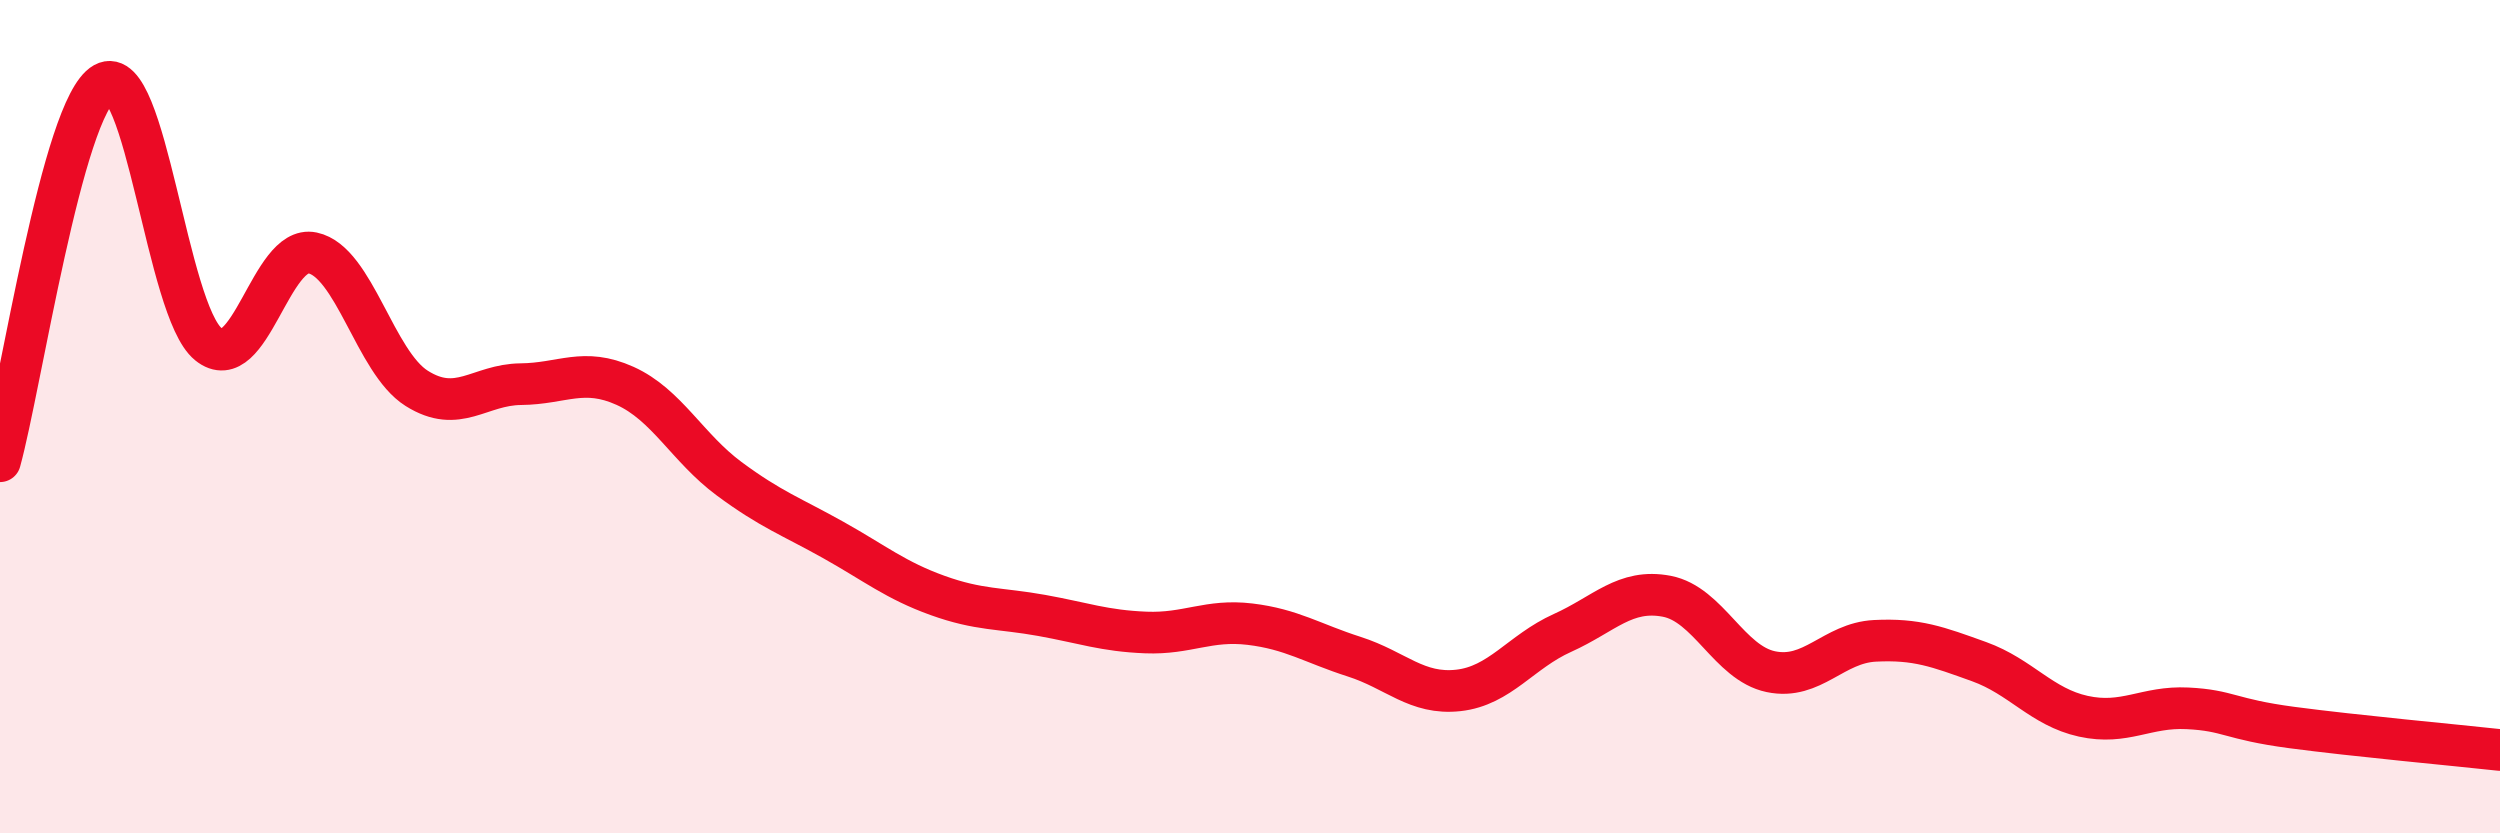
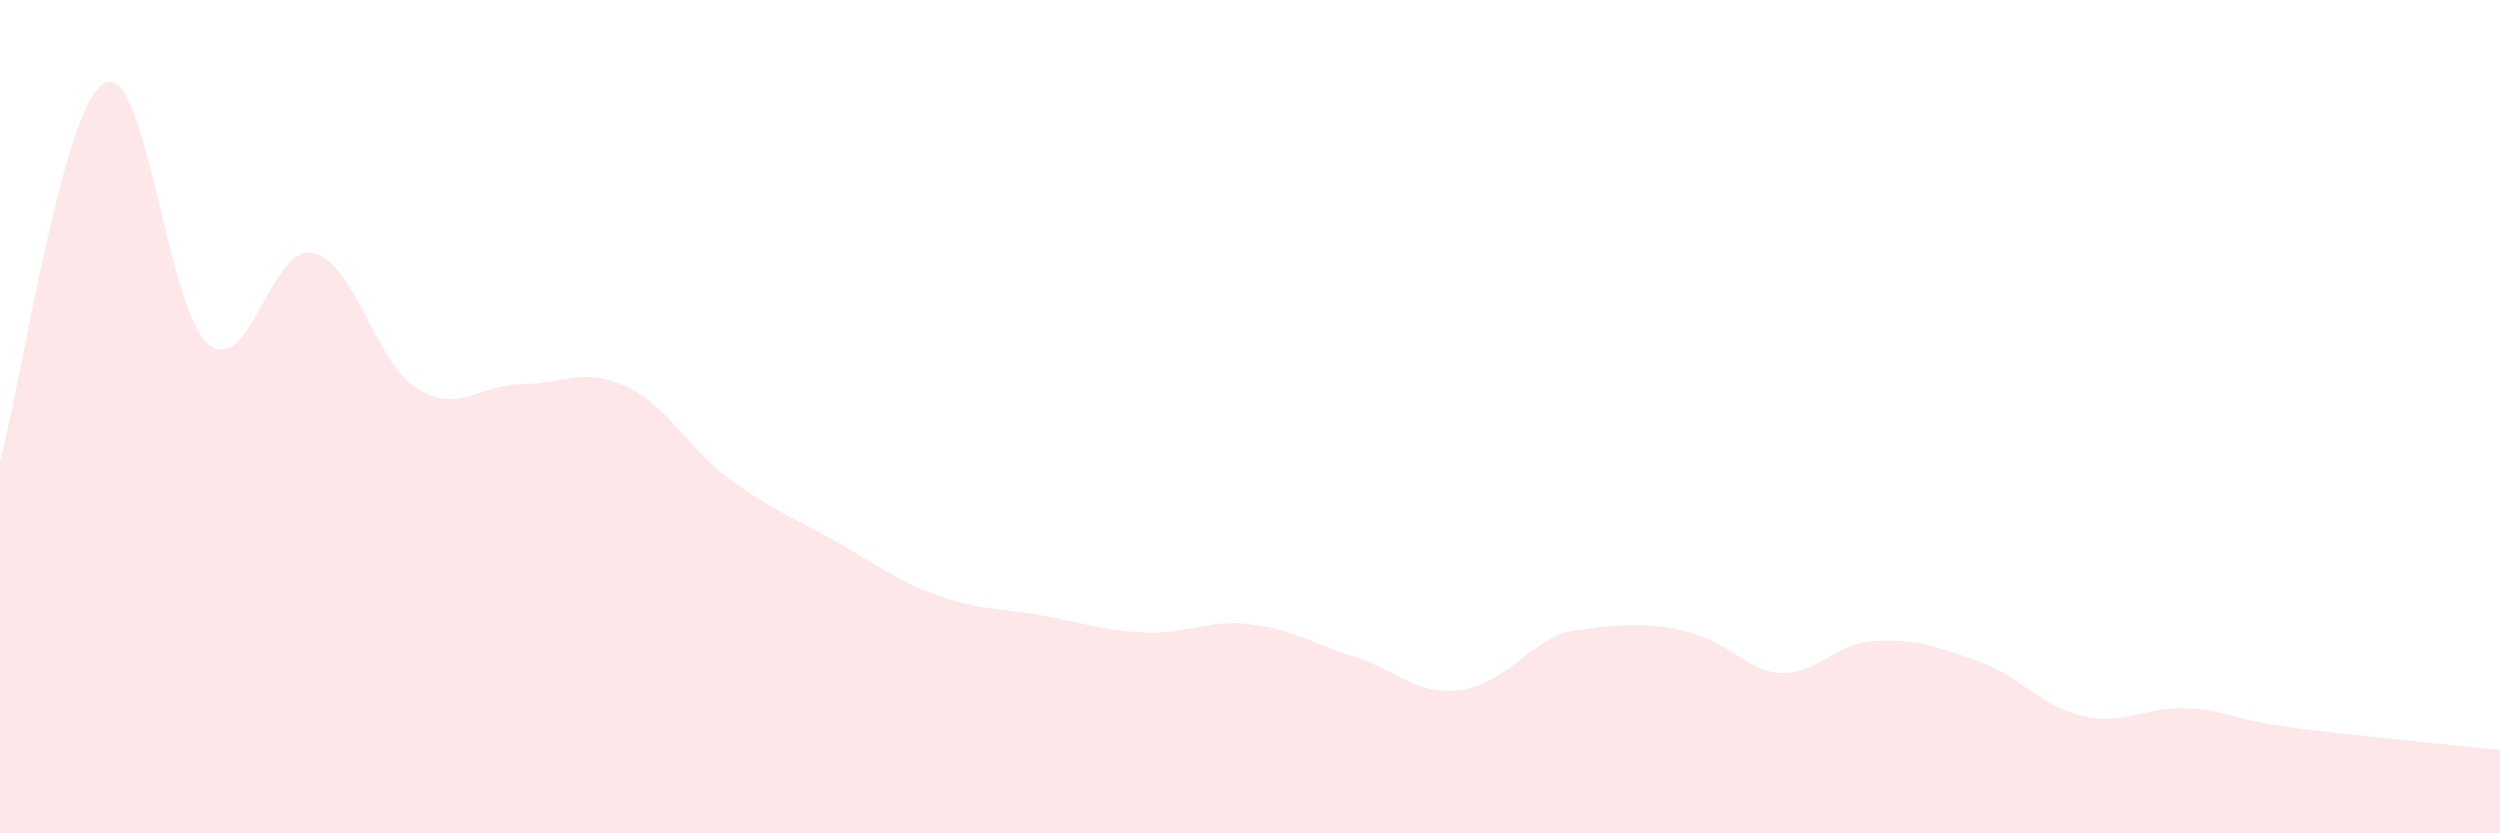
<svg xmlns="http://www.w3.org/2000/svg" width="60" height="20" viewBox="0 0 60 20">
-   <path d="M 0,11.07 C 0.5,9.26 1.5,2.56 2.5,2 C 3.5,1.44 4,7.45 5,8.26 C 6,9.07 6.5,5.86 7.5,6.07 C 8.5,6.28 9,8.69 10,9.32 C 11,9.95 11.5,9.23 12.5,9.22 C 13.5,9.21 14,8.81 15,9.26 C 16,9.71 16.5,10.75 17.5,11.49 C 18.5,12.23 19,12.4 20,12.96 C 21,13.52 21.5,13.93 22.5,14.29 C 23.5,14.65 24,14.59 25,14.77 C 26,14.95 26.5,15.14 27.5,15.18 C 28.5,15.22 29,14.86 30,14.98 C 31,15.1 31.5,15.44 32.5,15.76 C 33.5,16.08 34,16.68 35,16.57 C 36,16.46 36.5,15.64 37.5,15.19 C 38.5,14.74 39,14.12 40,14.31 C 41,14.5 41.5,15.91 42.5,16.12 C 43.5,16.33 44,15.43 45,15.38 C 46,15.33 46.5,15.52 47.5,15.88 C 48.5,16.24 49,16.97 50,17.19 C 51,17.41 51.5,16.95 52.5,17 C 53.5,17.05 53.5,17.26 55,17.46 C 56.5,17.66 59,17.89 60,18L60 20L0 20Z" fill="#EB0A25" opacity="0.1" stroke-linecap="round" stroke-linejoin="round" />
-   <path d="M 0,11.07 C 0.5,9.26 1.5,2.56 2.5,2 C 3.5,1.44 4,7.45 5,8.26 C 6,9.07 6.5,5.86 7.5,6.07 C 8.5,6.28 9,8.69 10,9.32 C 11,9.95 11.5,9.23 12.5,9.22 C 13.5,9.21 14,8.81 15,9.26 C 16,9.71 16.5,10.75 17.5,11.49 C 18.5,12.23 19,12.4 20,12.96 C 21,13.52 21.5,13.93 22.5,14.29 C 23.5,14.65 24,14.59 25,14.77 C 26,14.95 26.5,15.14 27.5,15.18 C 28.5,15.22 29,14.86 30,14.98 C 31,15.1 31.5,15.44 32.5,15.76 C 33.5,16.08 34,16.68 35,16.57 C 36,16.46 36.5,15.64 37.5,15.19 C 38.5,14.74 39,14.12 40,14.31 C 41,14.5 41.5,15.91 42.5,16.12 C 43.5,16.33 44,15.43 45,15.38 C 46,15.33 46.5,15.52 47.5,15.88 C 48.5,16.24 49,16.97 50,17.19 C 51,17.41 51.5,16.95 52.5,17 C 53.5,17.05 53.5,17.26 55,17.46 C 56.5,17.66 59,17.89 60,18" stroke="#EB0A25" stroke-width="1" fill="none" stroke-linecap="round" stroke-linejoin="round" />
+   <path d="M 0,11.07 C 0.5,9.26 1.5,2.56 2.5,2 C 3.5,1.44 4,7.45 5,8.26 C 6,9.07 6.5,5.86 7.5,6.07 C 8.5,6.28 9,8.69 10,9.32 C 11,9.95 11.5,9.23 12.5,9.22 C 13.5,9.21 14,8.81 15,9.26 C 16,9.71 16.5,10.75 17.5,11.49 C 18.5,12.23 19,12.4 20,12.96 C 21,13.52 21.5,13.93 22.5,14.29 C 23.5,14.65 24,14.59 25,14.77 C 26,14.95 26.5,15.14 27.5,15.18 C 28.5,15.22 29,14.86 30,14.98 C 31,15.1 31.5,15.44 32.5,15.76 C 33.5,16.08 34,16.68 35,16.57 C 36,16.46 36.5,15.64 37.5,15.19 C 41,14.5 41.5,15.91 42.5,16.12 C 43.5,16.33 44,15.43 45,15.38 C 46,15.33 46.5,15.52 47.5,15.88 C 48.5,16.24 49,16.97 50,17.19 C 51,17.41 51.5,16.95 52.5,17 C 53.5,17.05 53.5,17.26 55,17.46 C 56.5,17.66 59,17.89 60,18L60 20L0 20Z" fill="#EB0A25" opacity="0.1" stroke-linecap="round" stroke-linejoin="round" />
</svg>